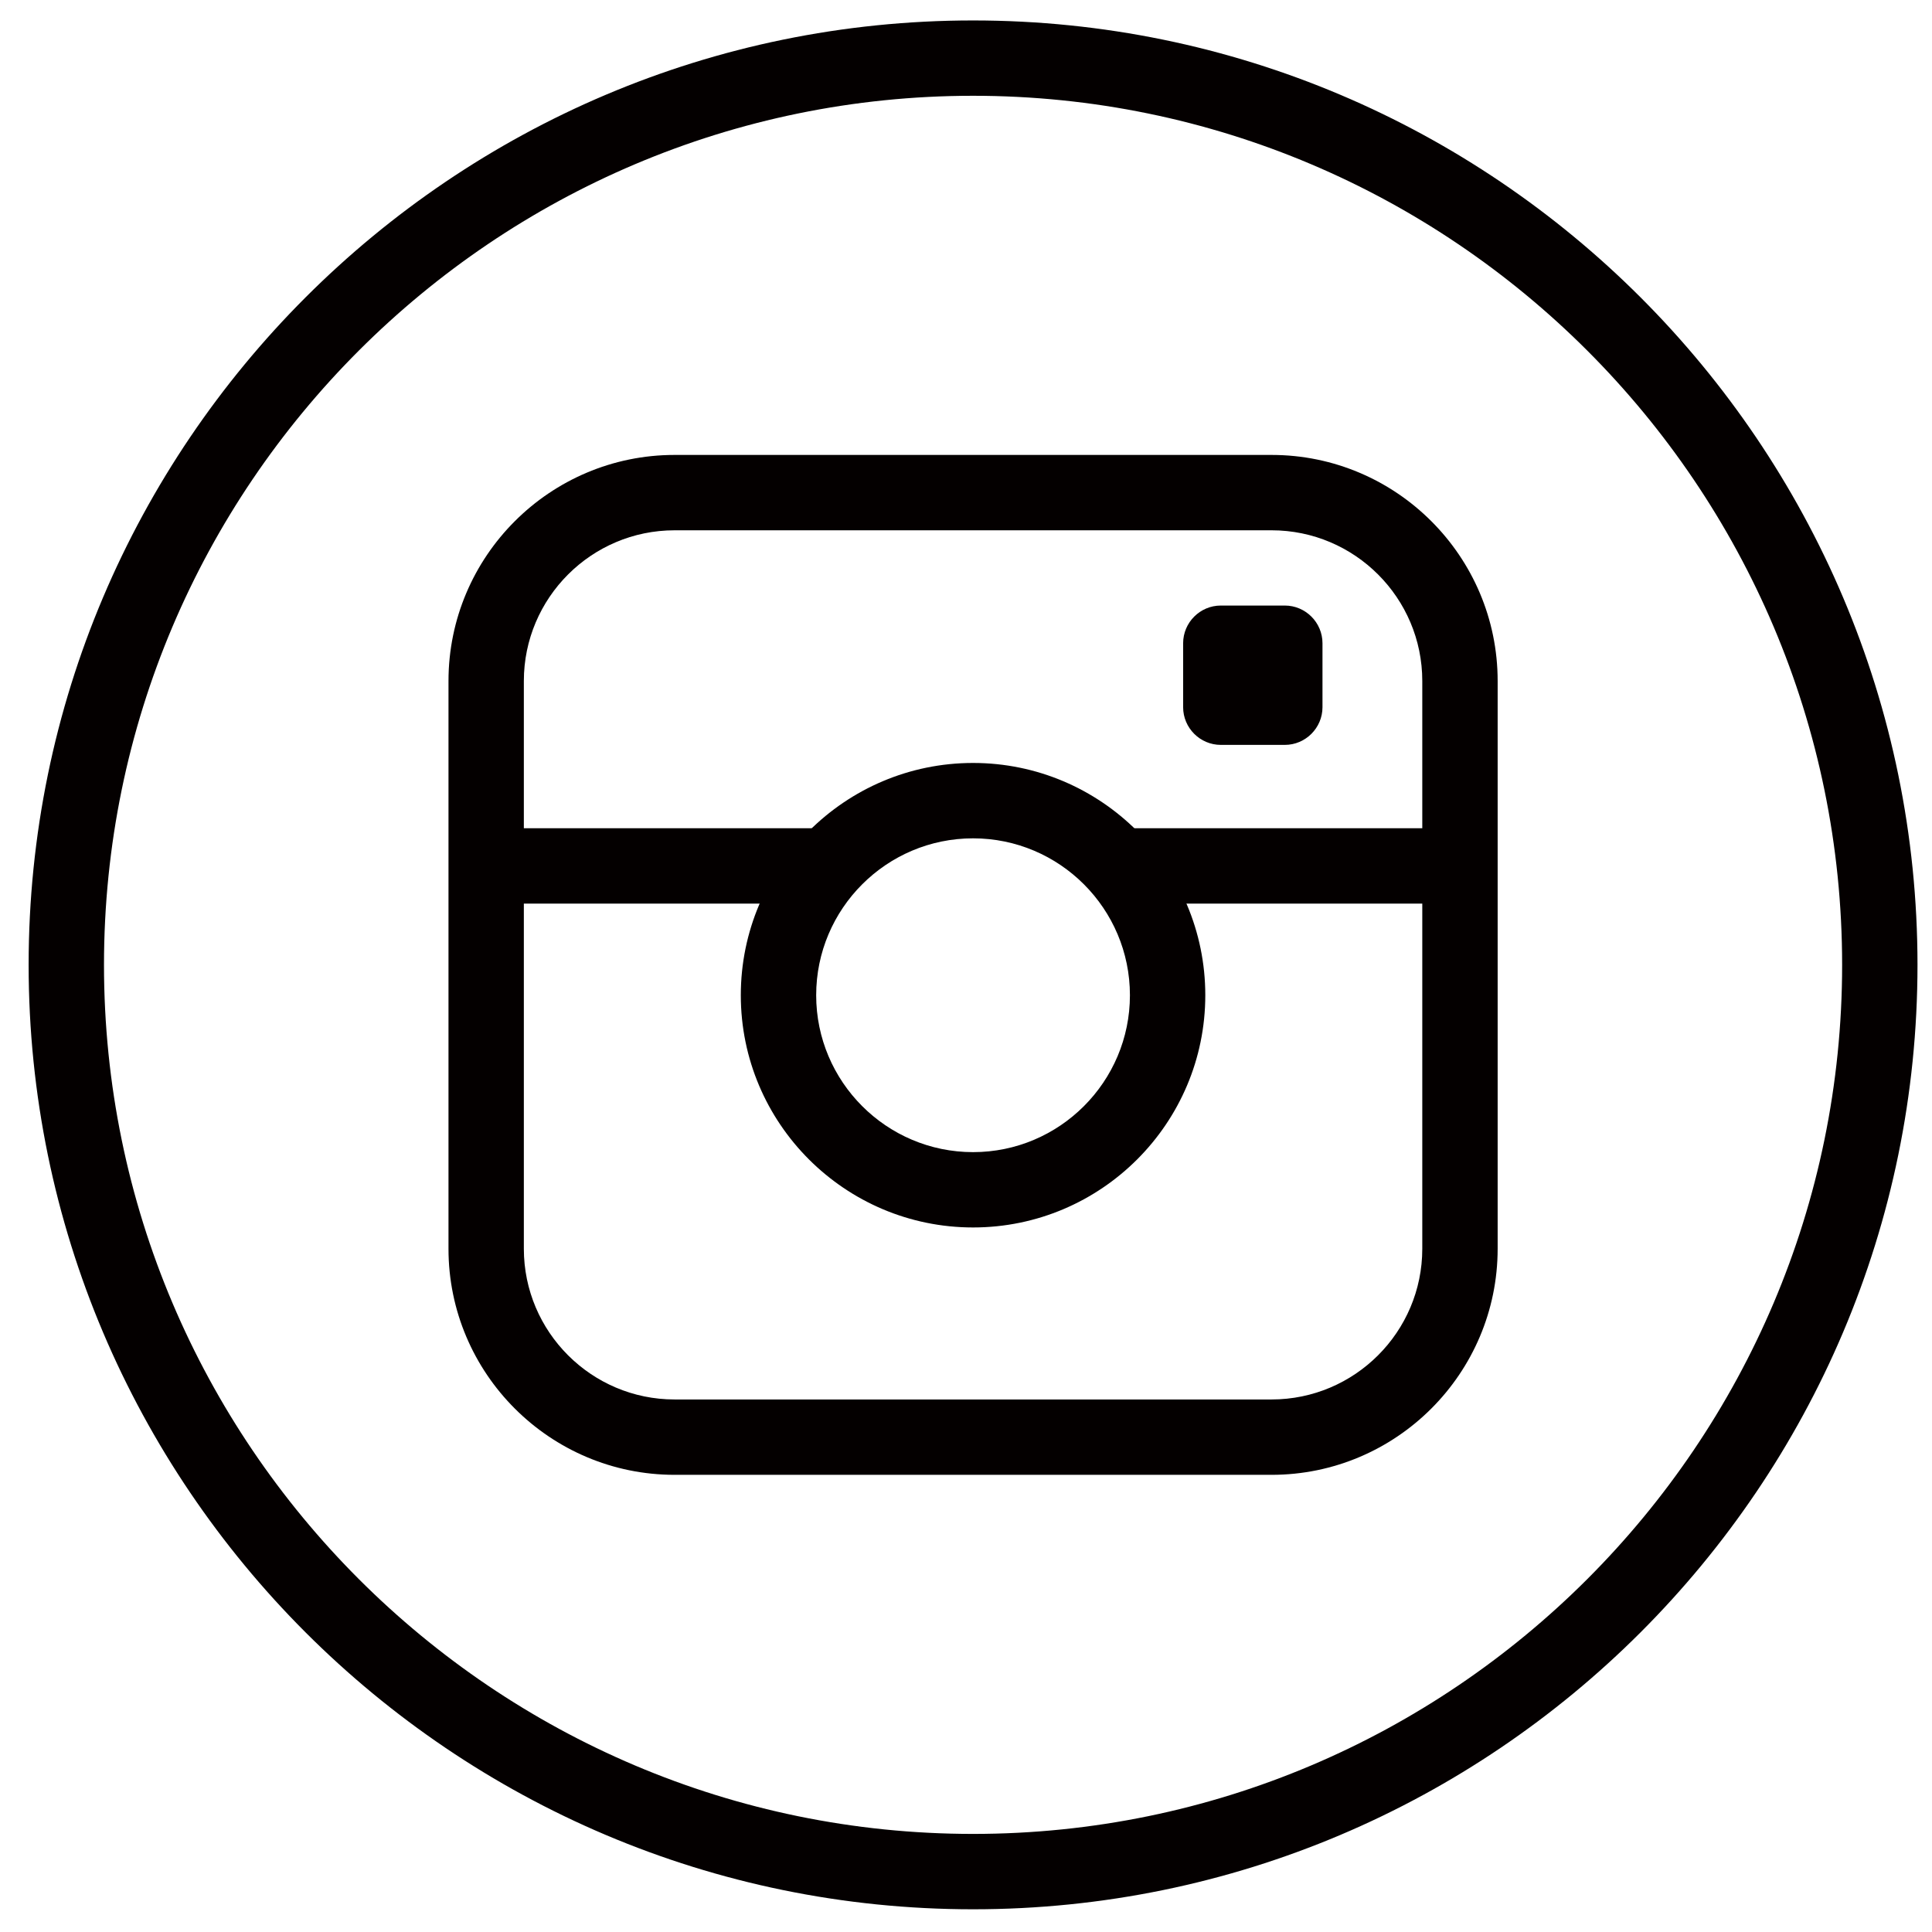
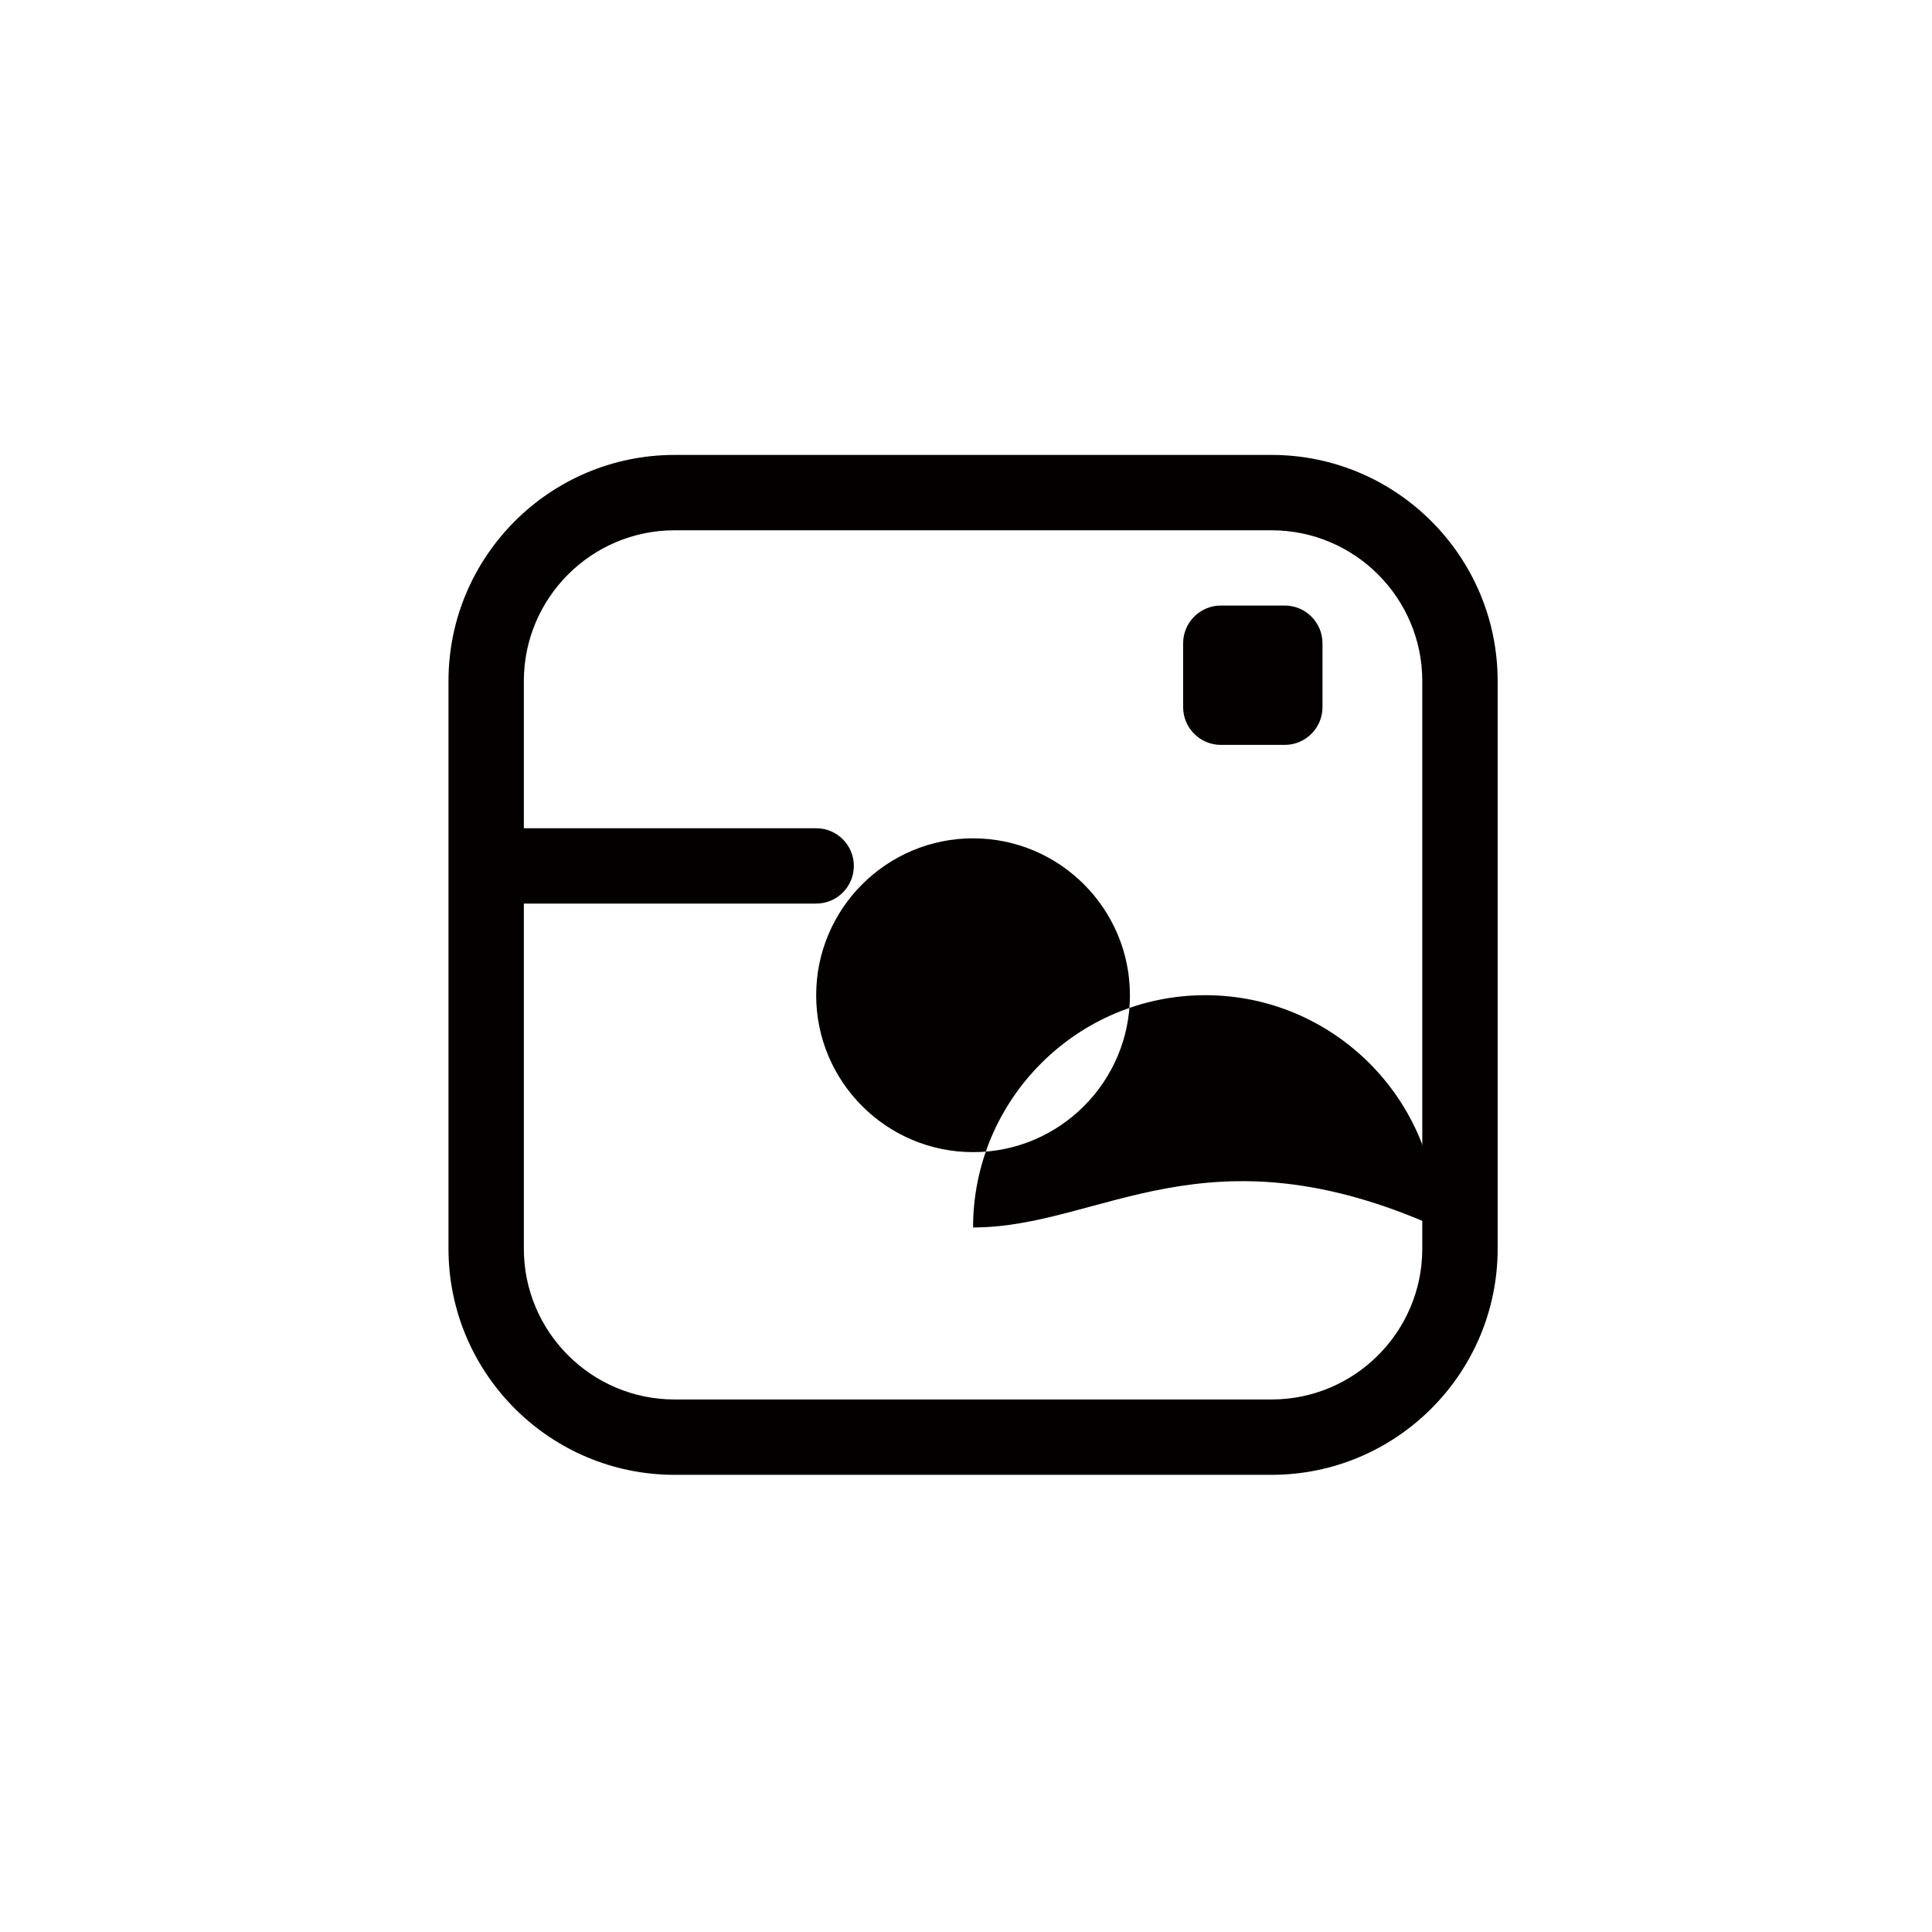
<svg xmlns="http://www.w3.org/2000/svg" version="1.1" id="圖層_1" x="0px" y="0px" width="283.46px" height="283.46px" viewBox="0 0 283.46 283.46" enable-background="new 0 0 283.46 283.46" xml:space="preserve">
  <g>
    <g>
-       <path fill="#040000" d="M142.768,280.128c-76.408,0-138.567-62.152-138.567-138.562C4.201,65.159,66.36,3,142.768,3    c76.409,0,138.564,62.159,138.564,138.566C281.332,217.97,219.171,280.128,142.768,280.128z M142.768,14.053    c-70.312,0-127.511,57.199-127.511,127.51c0,70.306,57.199,127.506,127.511,127.506c70.307,0,127.506-57.2,127.506-127.506    C270.274,71.255,213.075,14.053,142.768,14.053z" />
-     </g>
+       </g>
    <g>
-       <path fill="#040000" d="M142.768,180.091c-18.793,0-34.078-15.281-34.078-34.073c0-18.79,15.285-34.078,34.078-34.078    c18.786,0,34.071,15.285,34.071,34.078C176.839,164.81,161.554,180.091,142.768,180.091z M142.768,122.999    c-12.695,0-23.02,10.326-23.02,23.021c0,12.69,10.325,23.019,23.02,23.019c12.691,0,23.013-10.328,23.013-23.019    C165.781,133.325,155.459,122.999,142.768,122.999z" />
+       <path fill="#040000" d="M142.768,180.091c0-18.79,15.285-34.078,34.078-34.078    c18.786,0,34.071,15.285,34.071,34.078C176.839,164.81,161.554,180.091,142.768,180.091z M142.768,122.999    c-12.695,0-23.02,10.326-23.02,23.021c0,12.69,10.325,23.019,23.02,23.019c12.691,0,23.013-10.328,23.013-23.019    C165.781,133.325,155.459,122.999,142.768,122.999z" />
      <path fill="#040000" d="M186.562,216.385h-87.59c-18.291,0-33.17-14.882-33.17-33.17V99.917c0-18.29,14.879-33.17,33.17-33.17    h87.59c18.291,0,33.171,14.881,33.171,33.17v83.297C219.732,201.503,204.853,216.385,186.562,216.385z M98.971,77.804    c-12.192,0-22.113,9.921-22.113,22.114v83.297c0,12.192,9.921,22.113,22.113,22.113h87.59c12.195,0,22.114-9.921,22.114-22.113    V99.917c0-12.192-9.919-22.114-22.114-22.114H98.971z" />
      <path fill="#040000" d="M119.748,132.574H73.171c-3.052,0-5.528-2.478-5.528-5.528c0-3.052,2.477-5.529,5.528-5.529h46.577    c3.052,0,5.527,2.477,5.527,5.529C125.275,130.096,122.8,132.574,119.748,132.574z" />
-       <path fill="#040000" d="M212.88,132.574h-47.099c-3.051,0-5.528-2.478-5.528-5.528c0-3.052,2.478-5.529,5.528-5.529h47.099    c3.051,0,5.529,2.477,5.529,5.529C218.409,130.096,215.937,132.574,212.88,132.574z" />
      <g>
        <path fill="#040000" d="M173.588,94.374c0-3.042,2.484-5.529,5.529-5.529h9.389c3.039,0,5.527,2.487,5.527,5.529v9.386     c0,3.042-2.488,5.529-5.527,5.529h-9.389c-3.045,0-5.529-2.487-5.529-5.529V94.374z" />
      </g>
    </g>
  </g>
</svg>